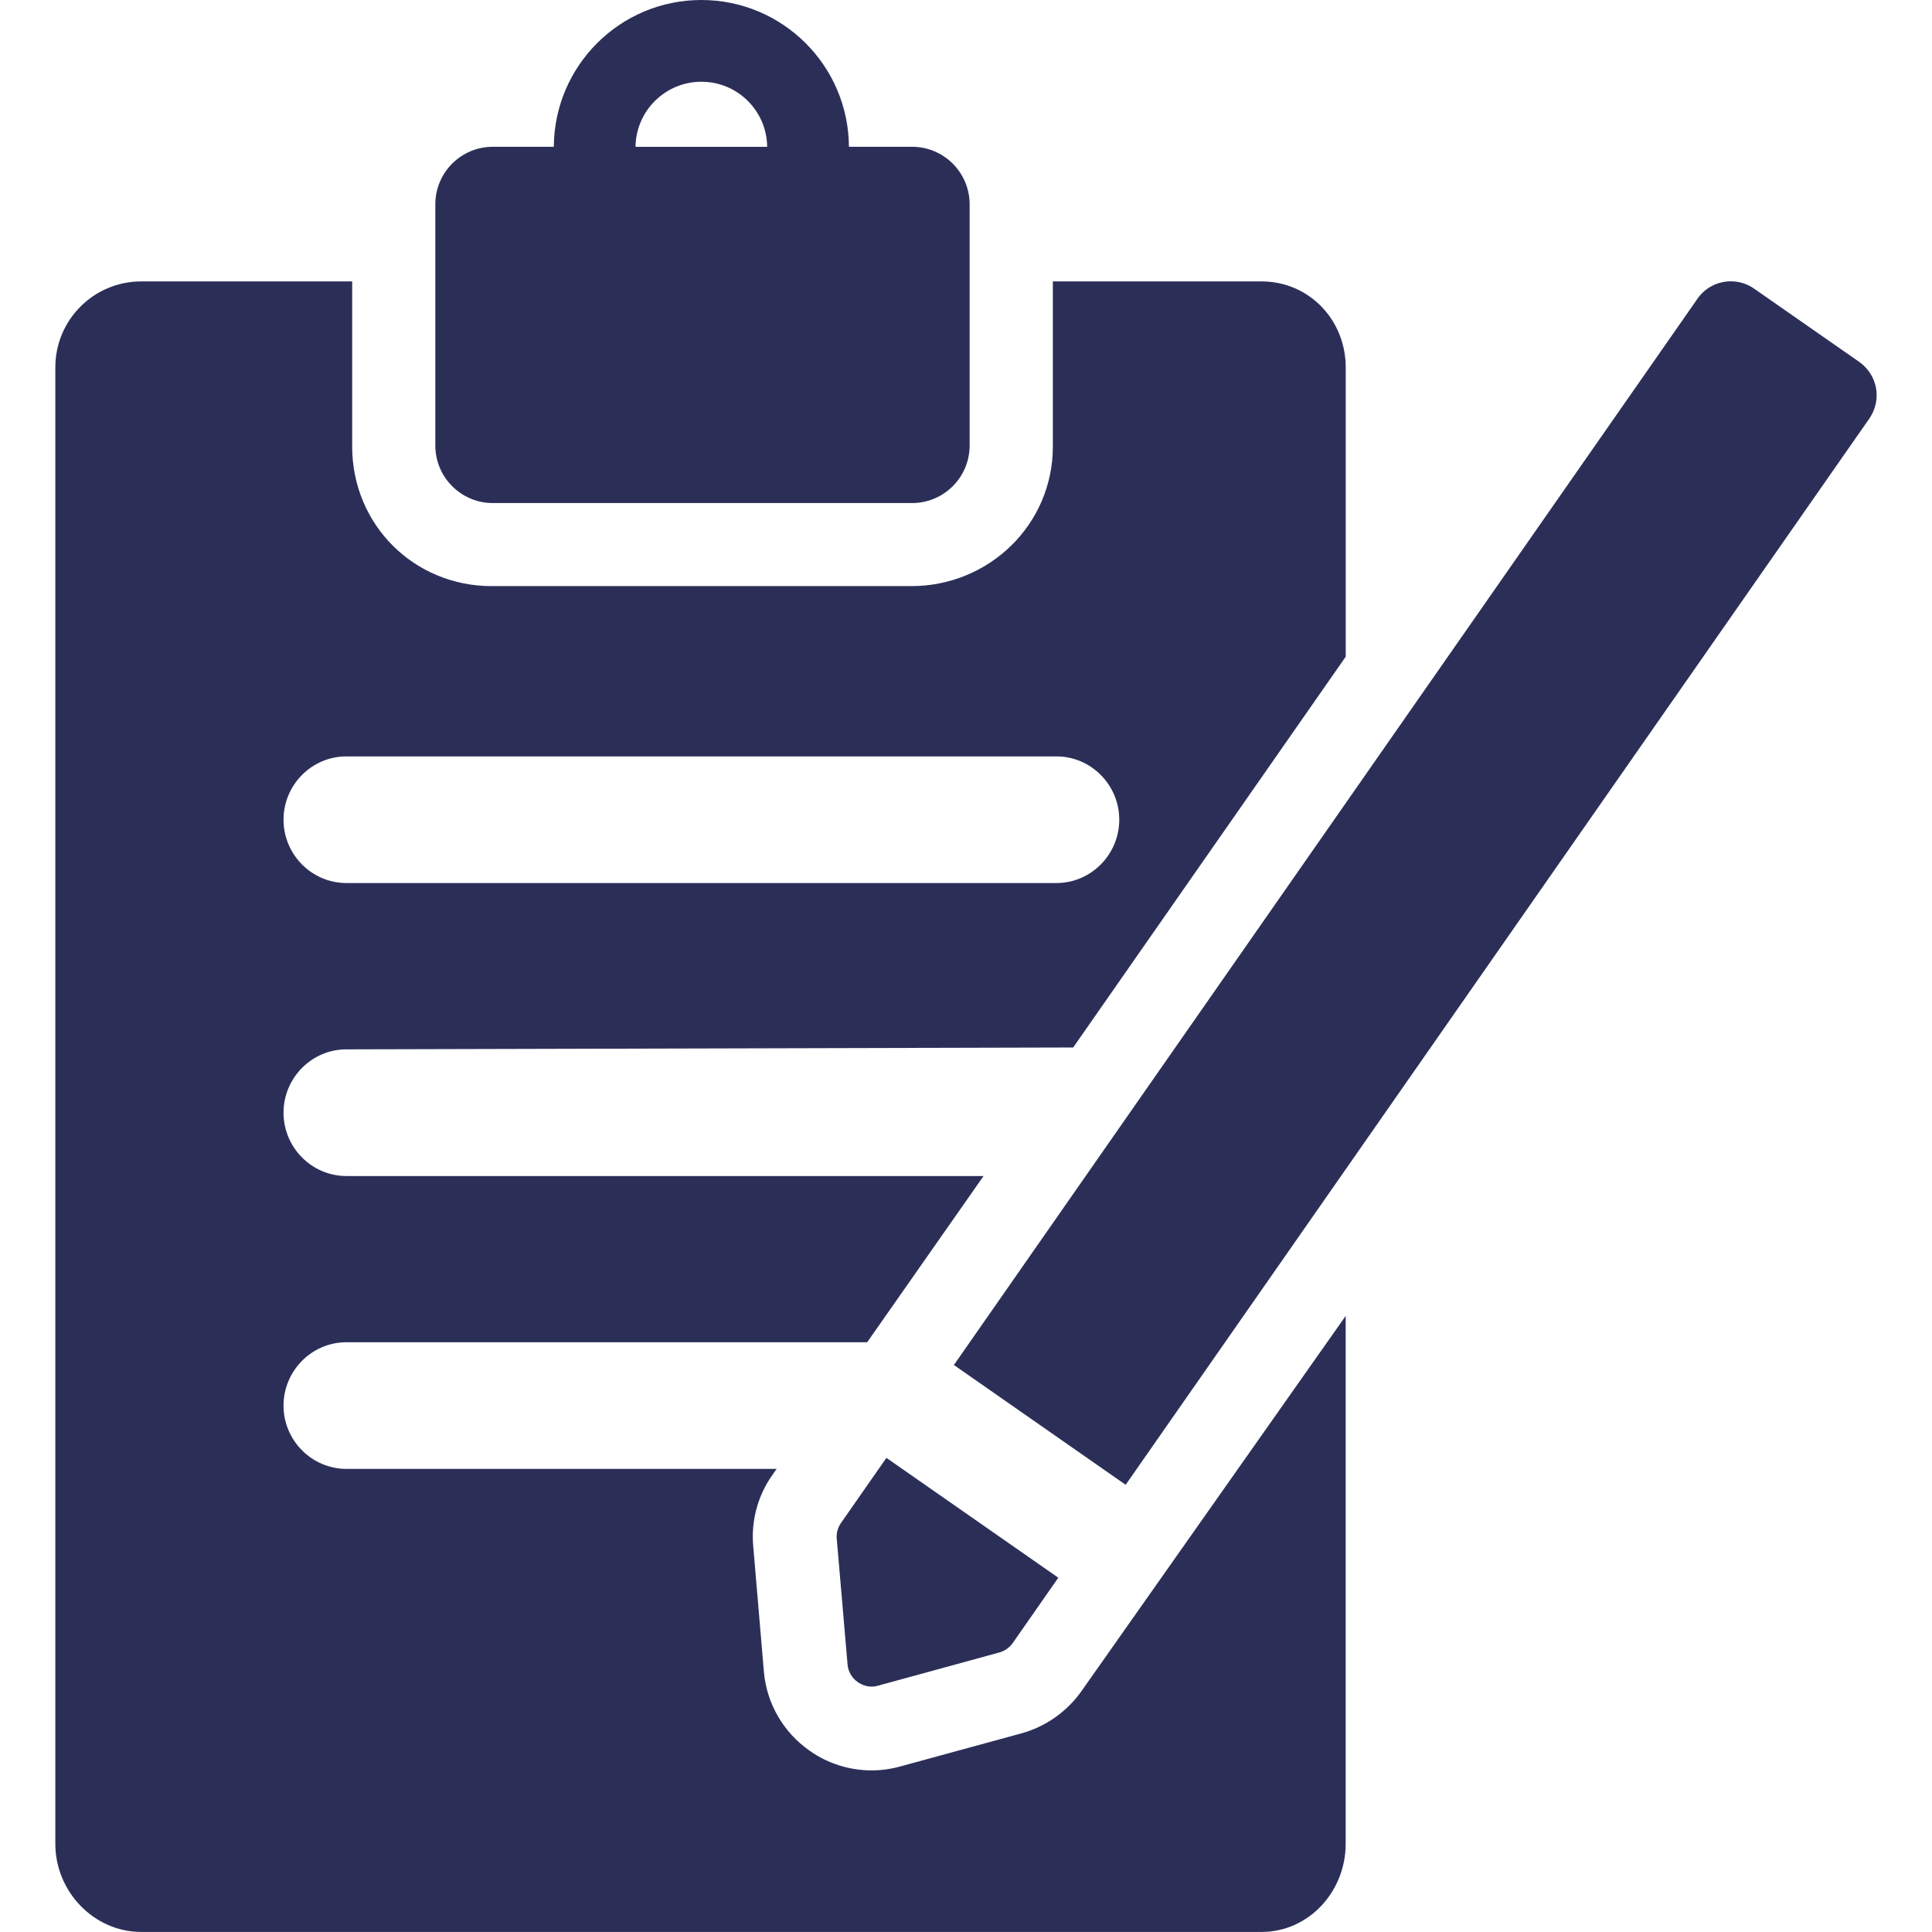
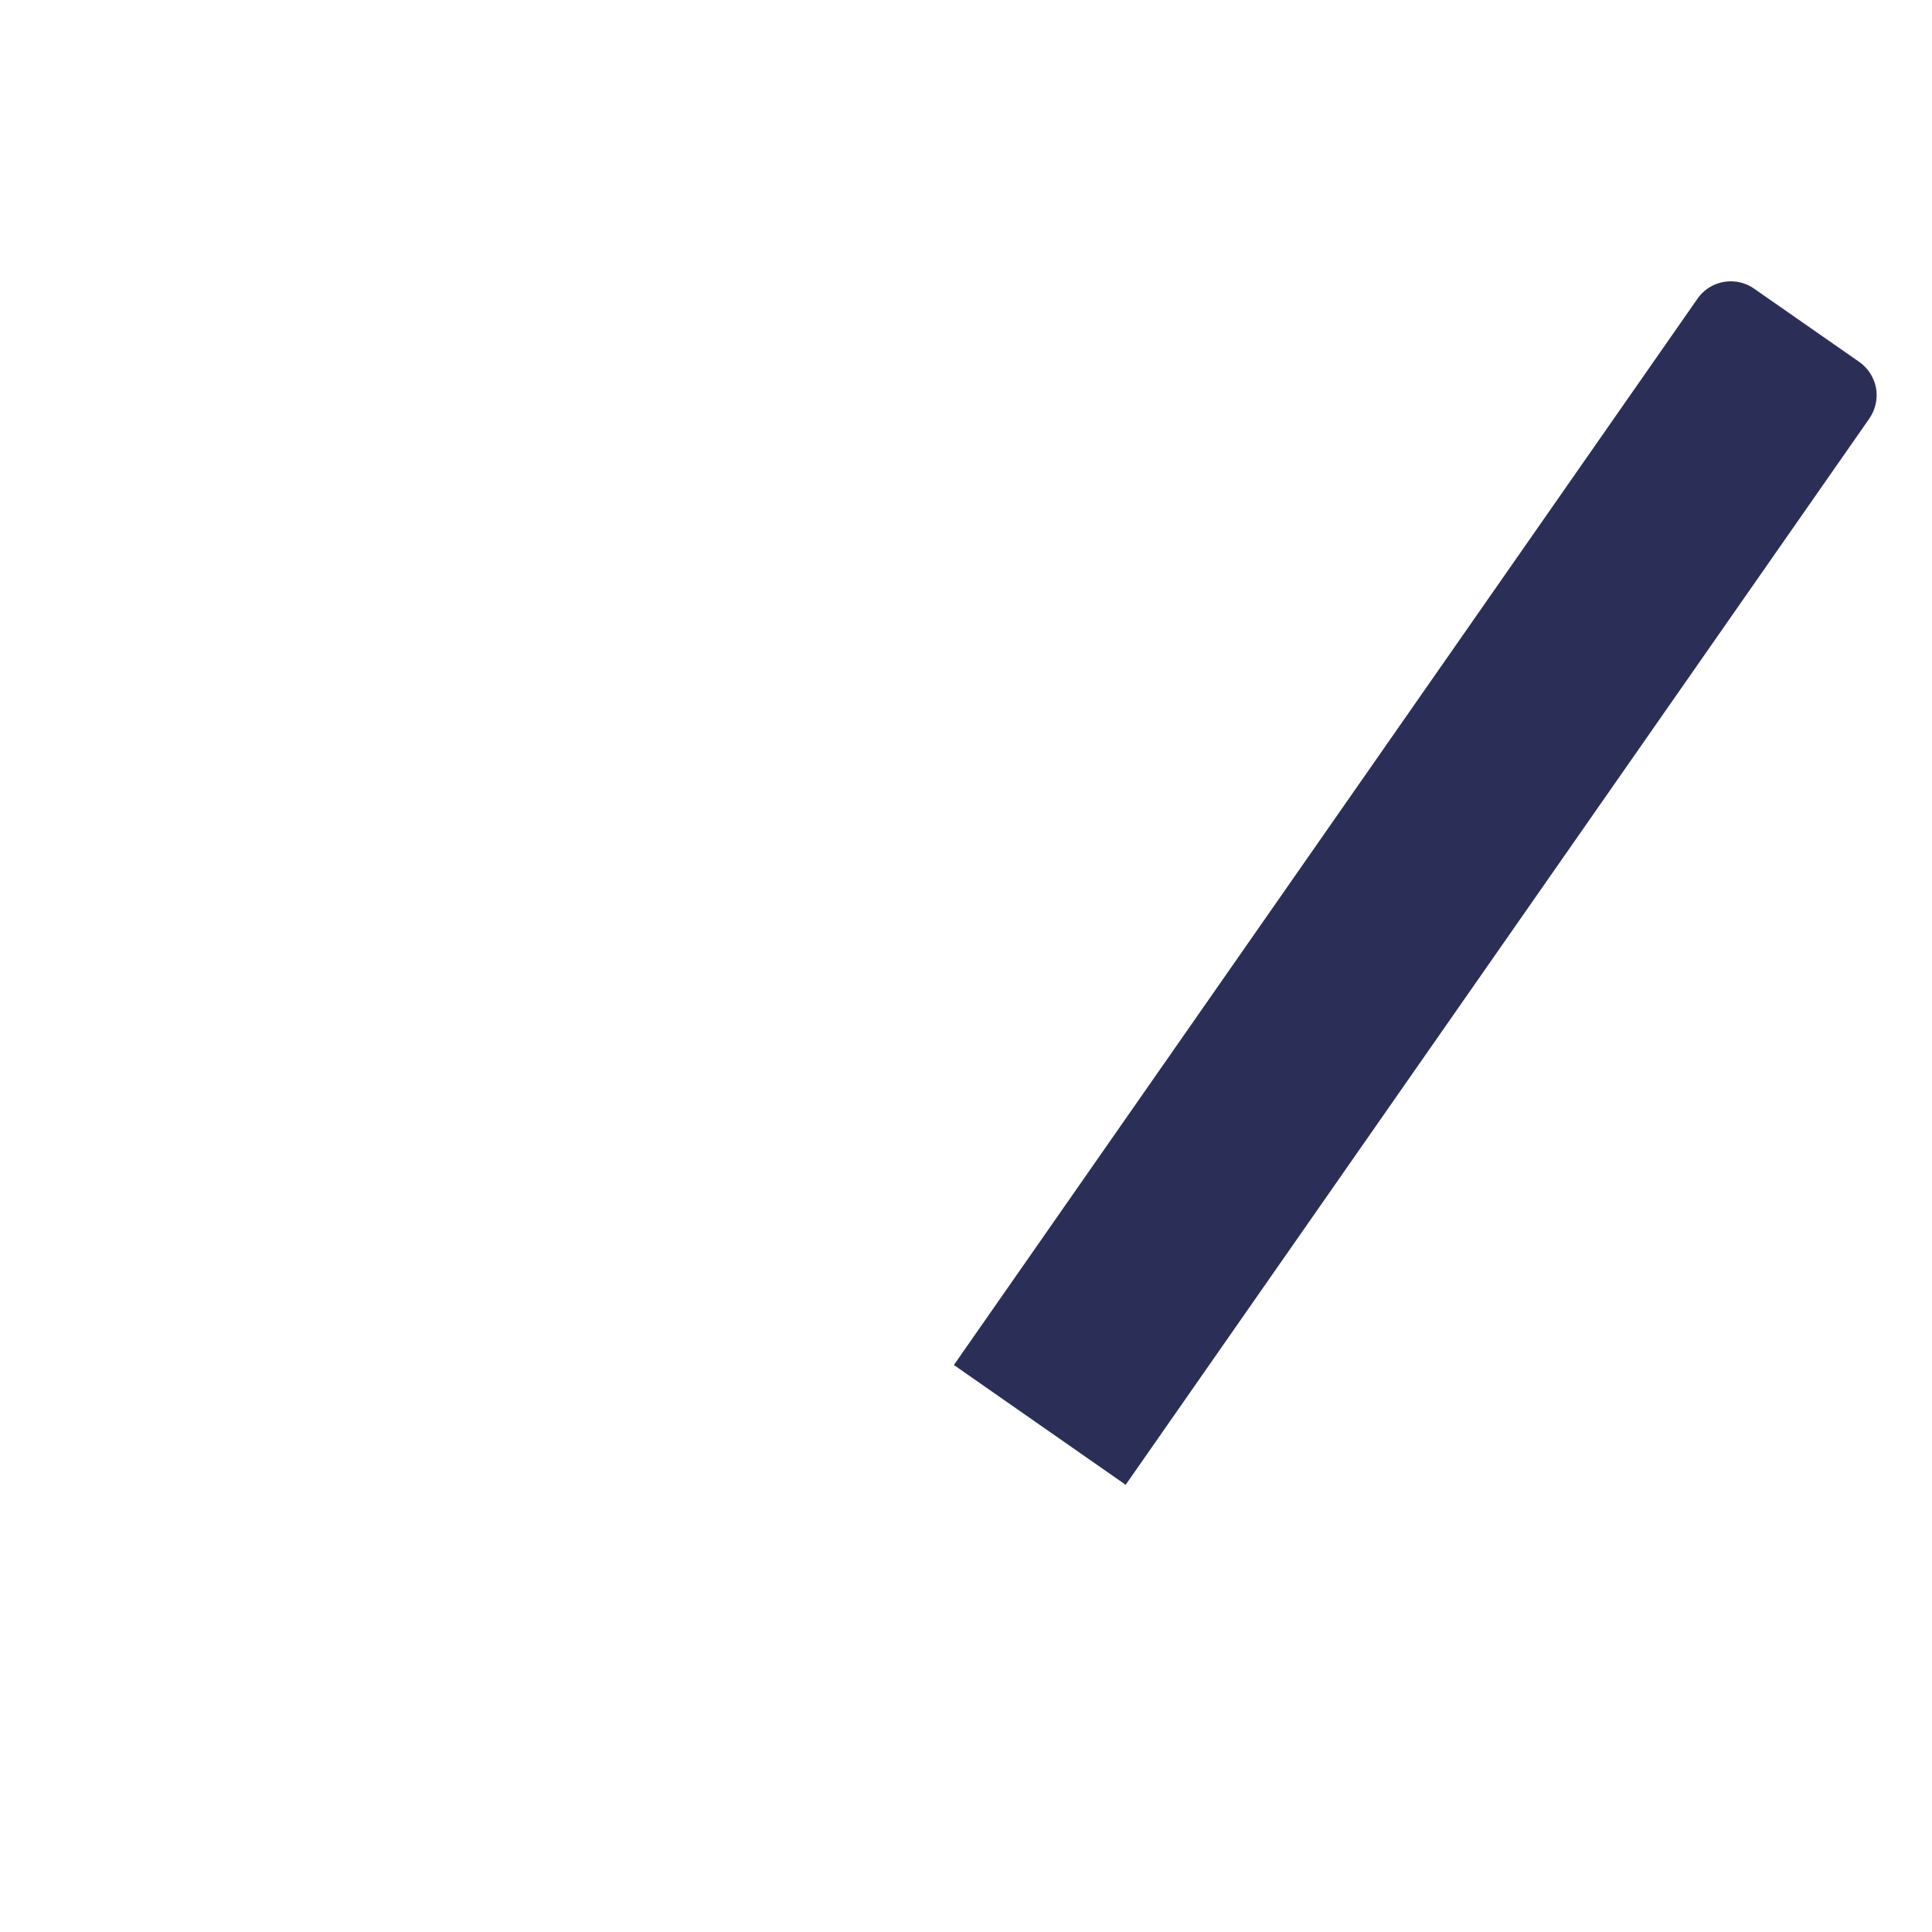
<svg xmlns="http://www.w3.org/2000/svg" id="Capa_1" style="enable-background:new 0 0 44.688 44.688" xml:space="preserve" viewBox="0 0 44.688 44.688" version="1.1" y="0px" x="0px">
  <defs>
    <style>svg{fill:#2b2f58;}</style>
  </defs>
-   <path d="m25.013 39.119c-0.336 0.475-0.828 0.82-1.389 0.975l-2.79 0.762c-0.219 0.062-0.445 0.094-0.673 0.094-0.514 0-1.011-0.157-1.43-0.452-0.615-0.428-1.001-1.103-1.062-1.834l-0.245-2.881c-0.058-0.591 0.101-1.183 0.437-1.659l0.103-0.148h-9.952c-0.803 0-1.454-0.662-1.454-1.463 0-0.804 0.651-1.466 1.454-1.466h12.046l2.692-3.845h-14.738c-0.803 0-1.454-0.662-1.454-1.465s0.651-1.465 1.454-1.465l16.811-0.043 6.304-9.039v-6.693c0-1.1-0.851-1.988-1.948-1.988h-4.826v3.819c0 1.803-1.474 3.229-3.274 3.229h-9.706c-1.804 0-3.227-1.427-3.227-3.229v-3.819h-4.878c-1.099 0-1.988 0.889-1.988 1.988v34.153c0 1.1 0.89 2.037 1.988 2.037h25.909c1.1 0 1.949-0.938 1.949-2.037v-12.212l-6.113 8.681zm-17.001-21.623h16.424c0.801 0 1.453 0.661 1.453 1.464s-0.652 1.465-1.453 1.465h-16.424c-0.803 0-1.454-0.662-1.454-1.465s0.651-1.464 1.454-1.464z" />
-   <path d="m11.4 11.636h9.697c0.734 0 1.331-0.596 1.331-1.332v-5.577c0-0.736-0.597-1.332-1.331-1.332h-1.461c-0.01-1.875-1.534-3.395-3.413-3.395-1.88 0-3.402 1.519-3.413 3.395h-1.41c-0.736 0-1.331 0.596-1.331 1.332v5.576c0 0.736 0.595 1.333 1.331 1.333zm4.824-9.745c0.835 0 1.512 0.672 1.521 1.505h-3.045c0.01-0.833 0.688-1.505 1.524-1.505z" />
  <path d="m43.394 8.978c-0.045-0.248-0.186-0.465-0.392-0.609l-2.428-1.692c-0.164-0.115-0.353-0.17-0.539-0.17-0.296 0-0.591 0.14-0.772 0.403l-17.199 24.663 3.973 2.771 17.201-24.662c0.142-0.205 0.199-0.458 0.156-0.704z" />
-   <path d="m19.355 35.6l0.249 2.896c0.012 0.167 0.101 0.316 0.236 0.412 0.096 0.066 0.209 0.104 0.321 0.104 0.049 0 0.099-0.007 0.147-0.021l2.805-0.768c0.127-0.035 0.237-0.113 0.313-0.22l1.053-1.51-3.976-2.772-1.053 1.51c-0.074 0.107-0.109 0.238-0.095 0.369z" />
</svg>